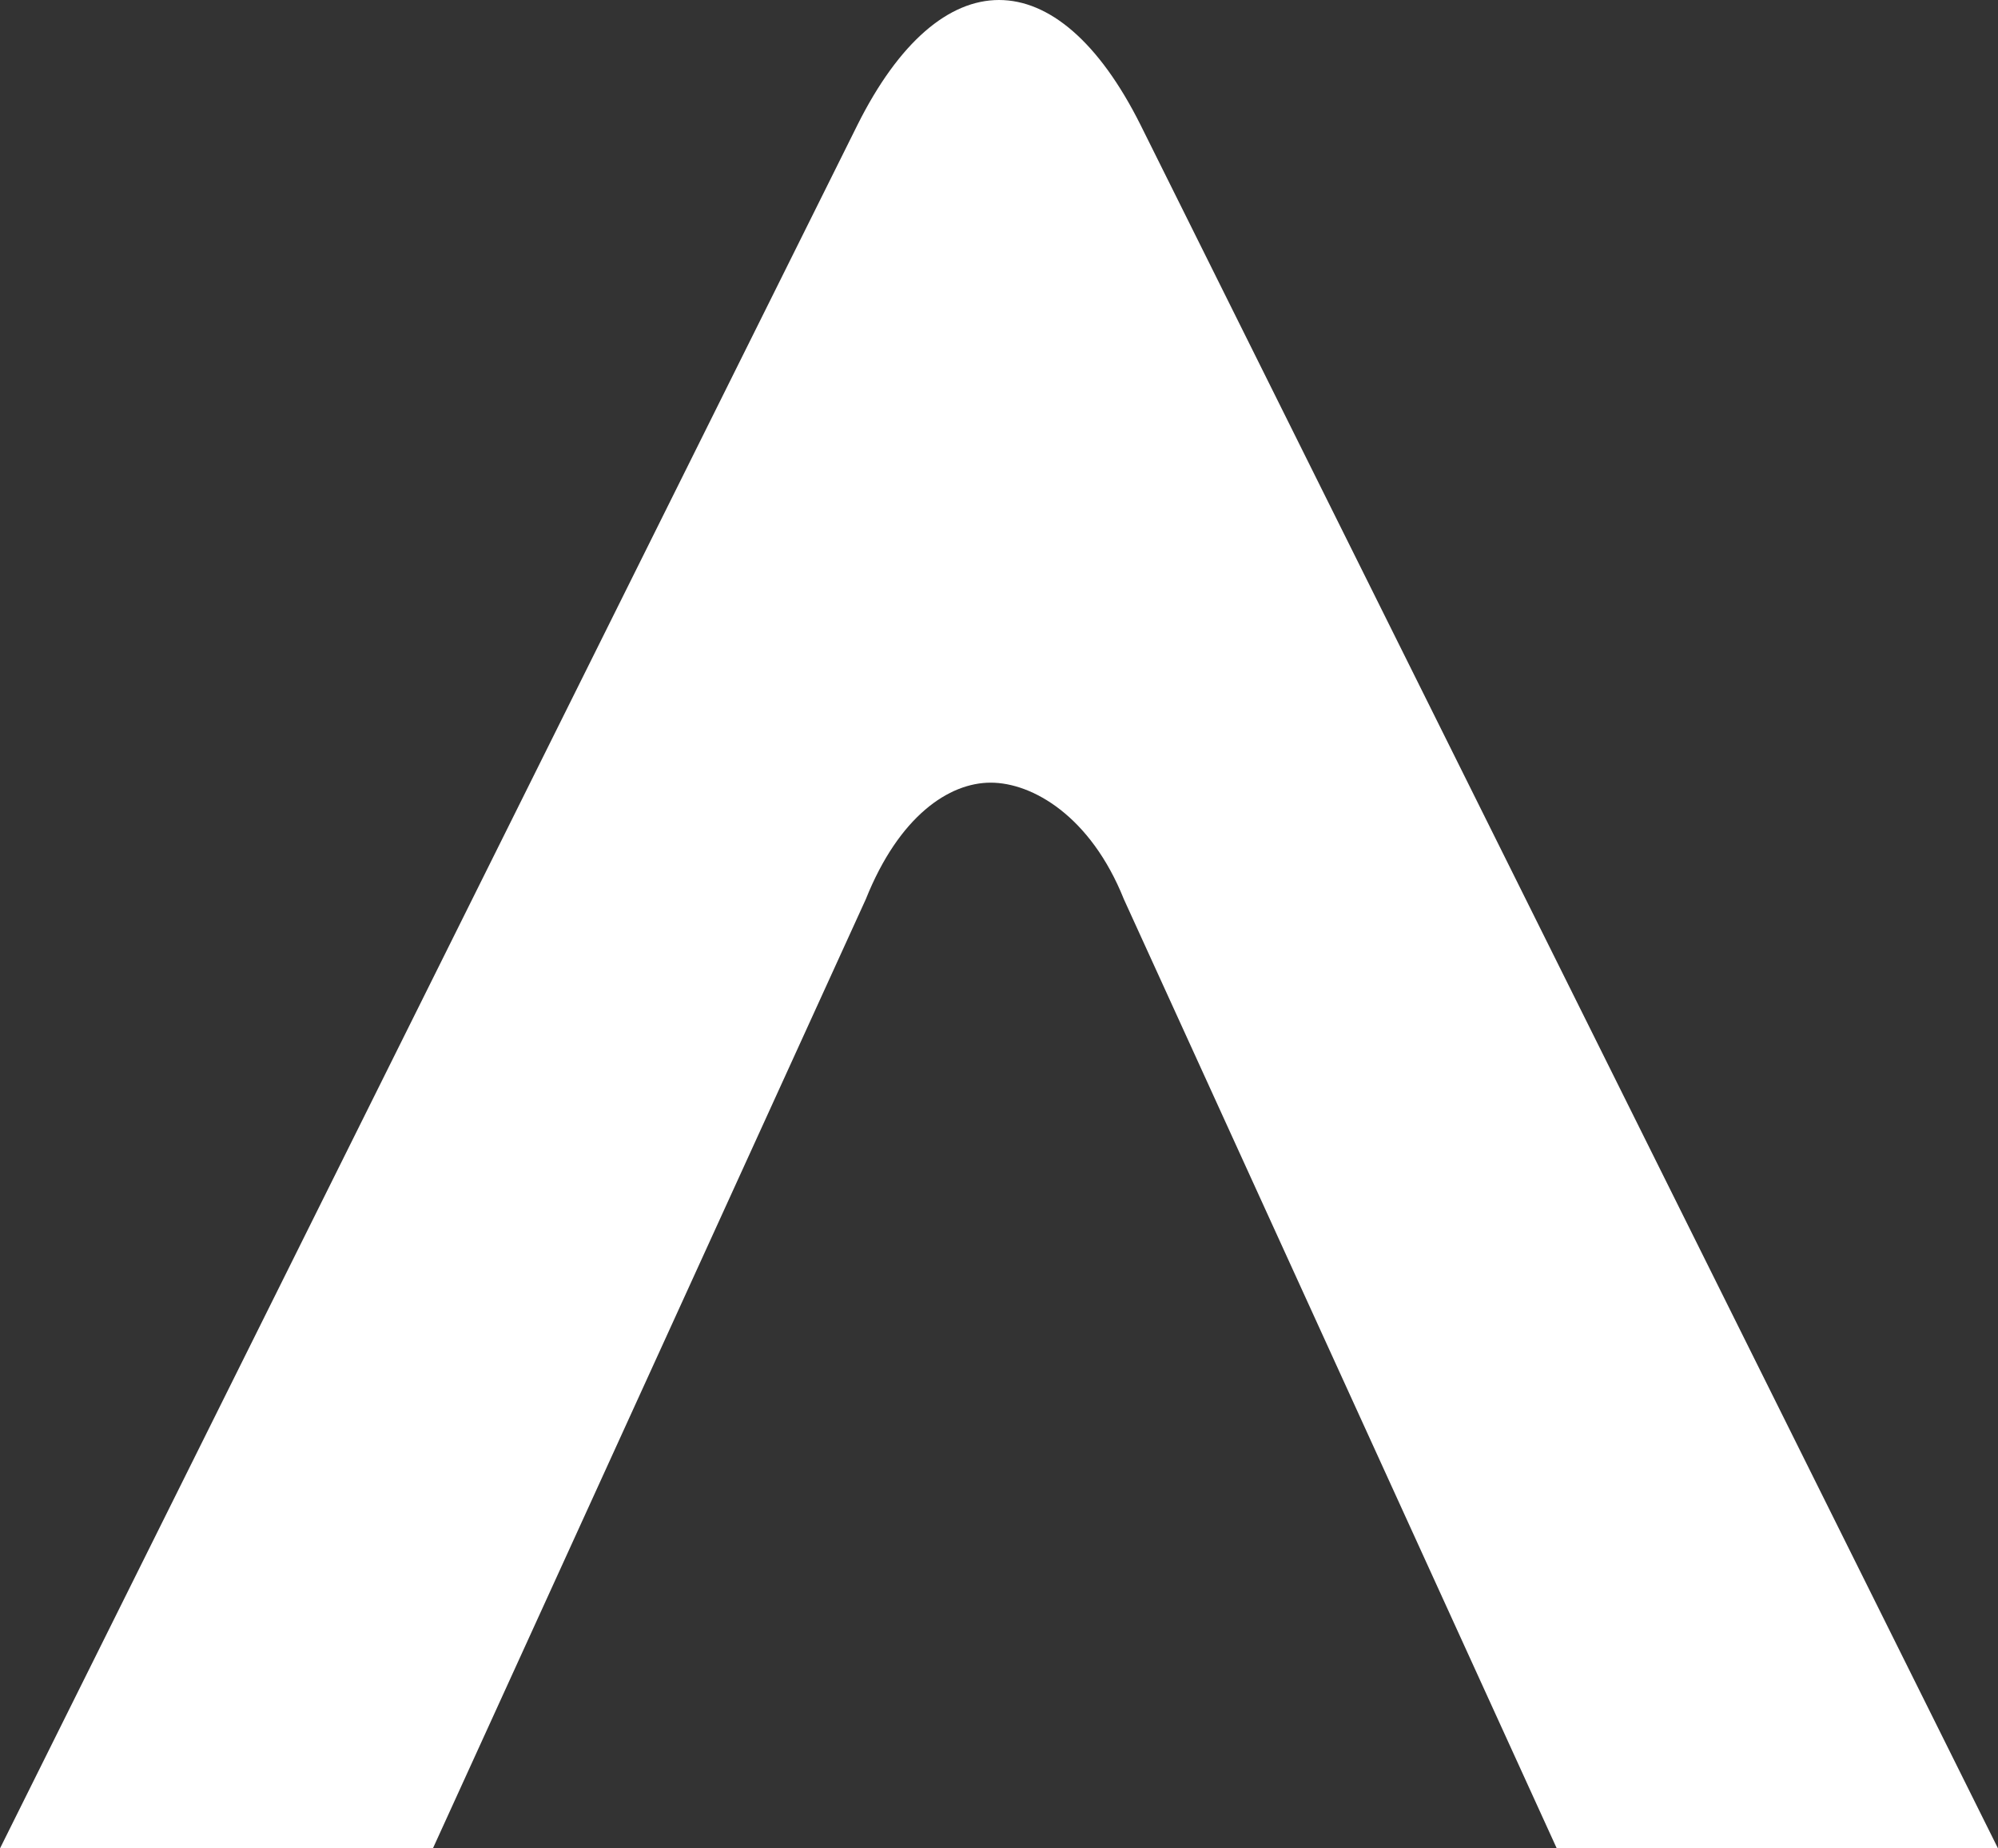
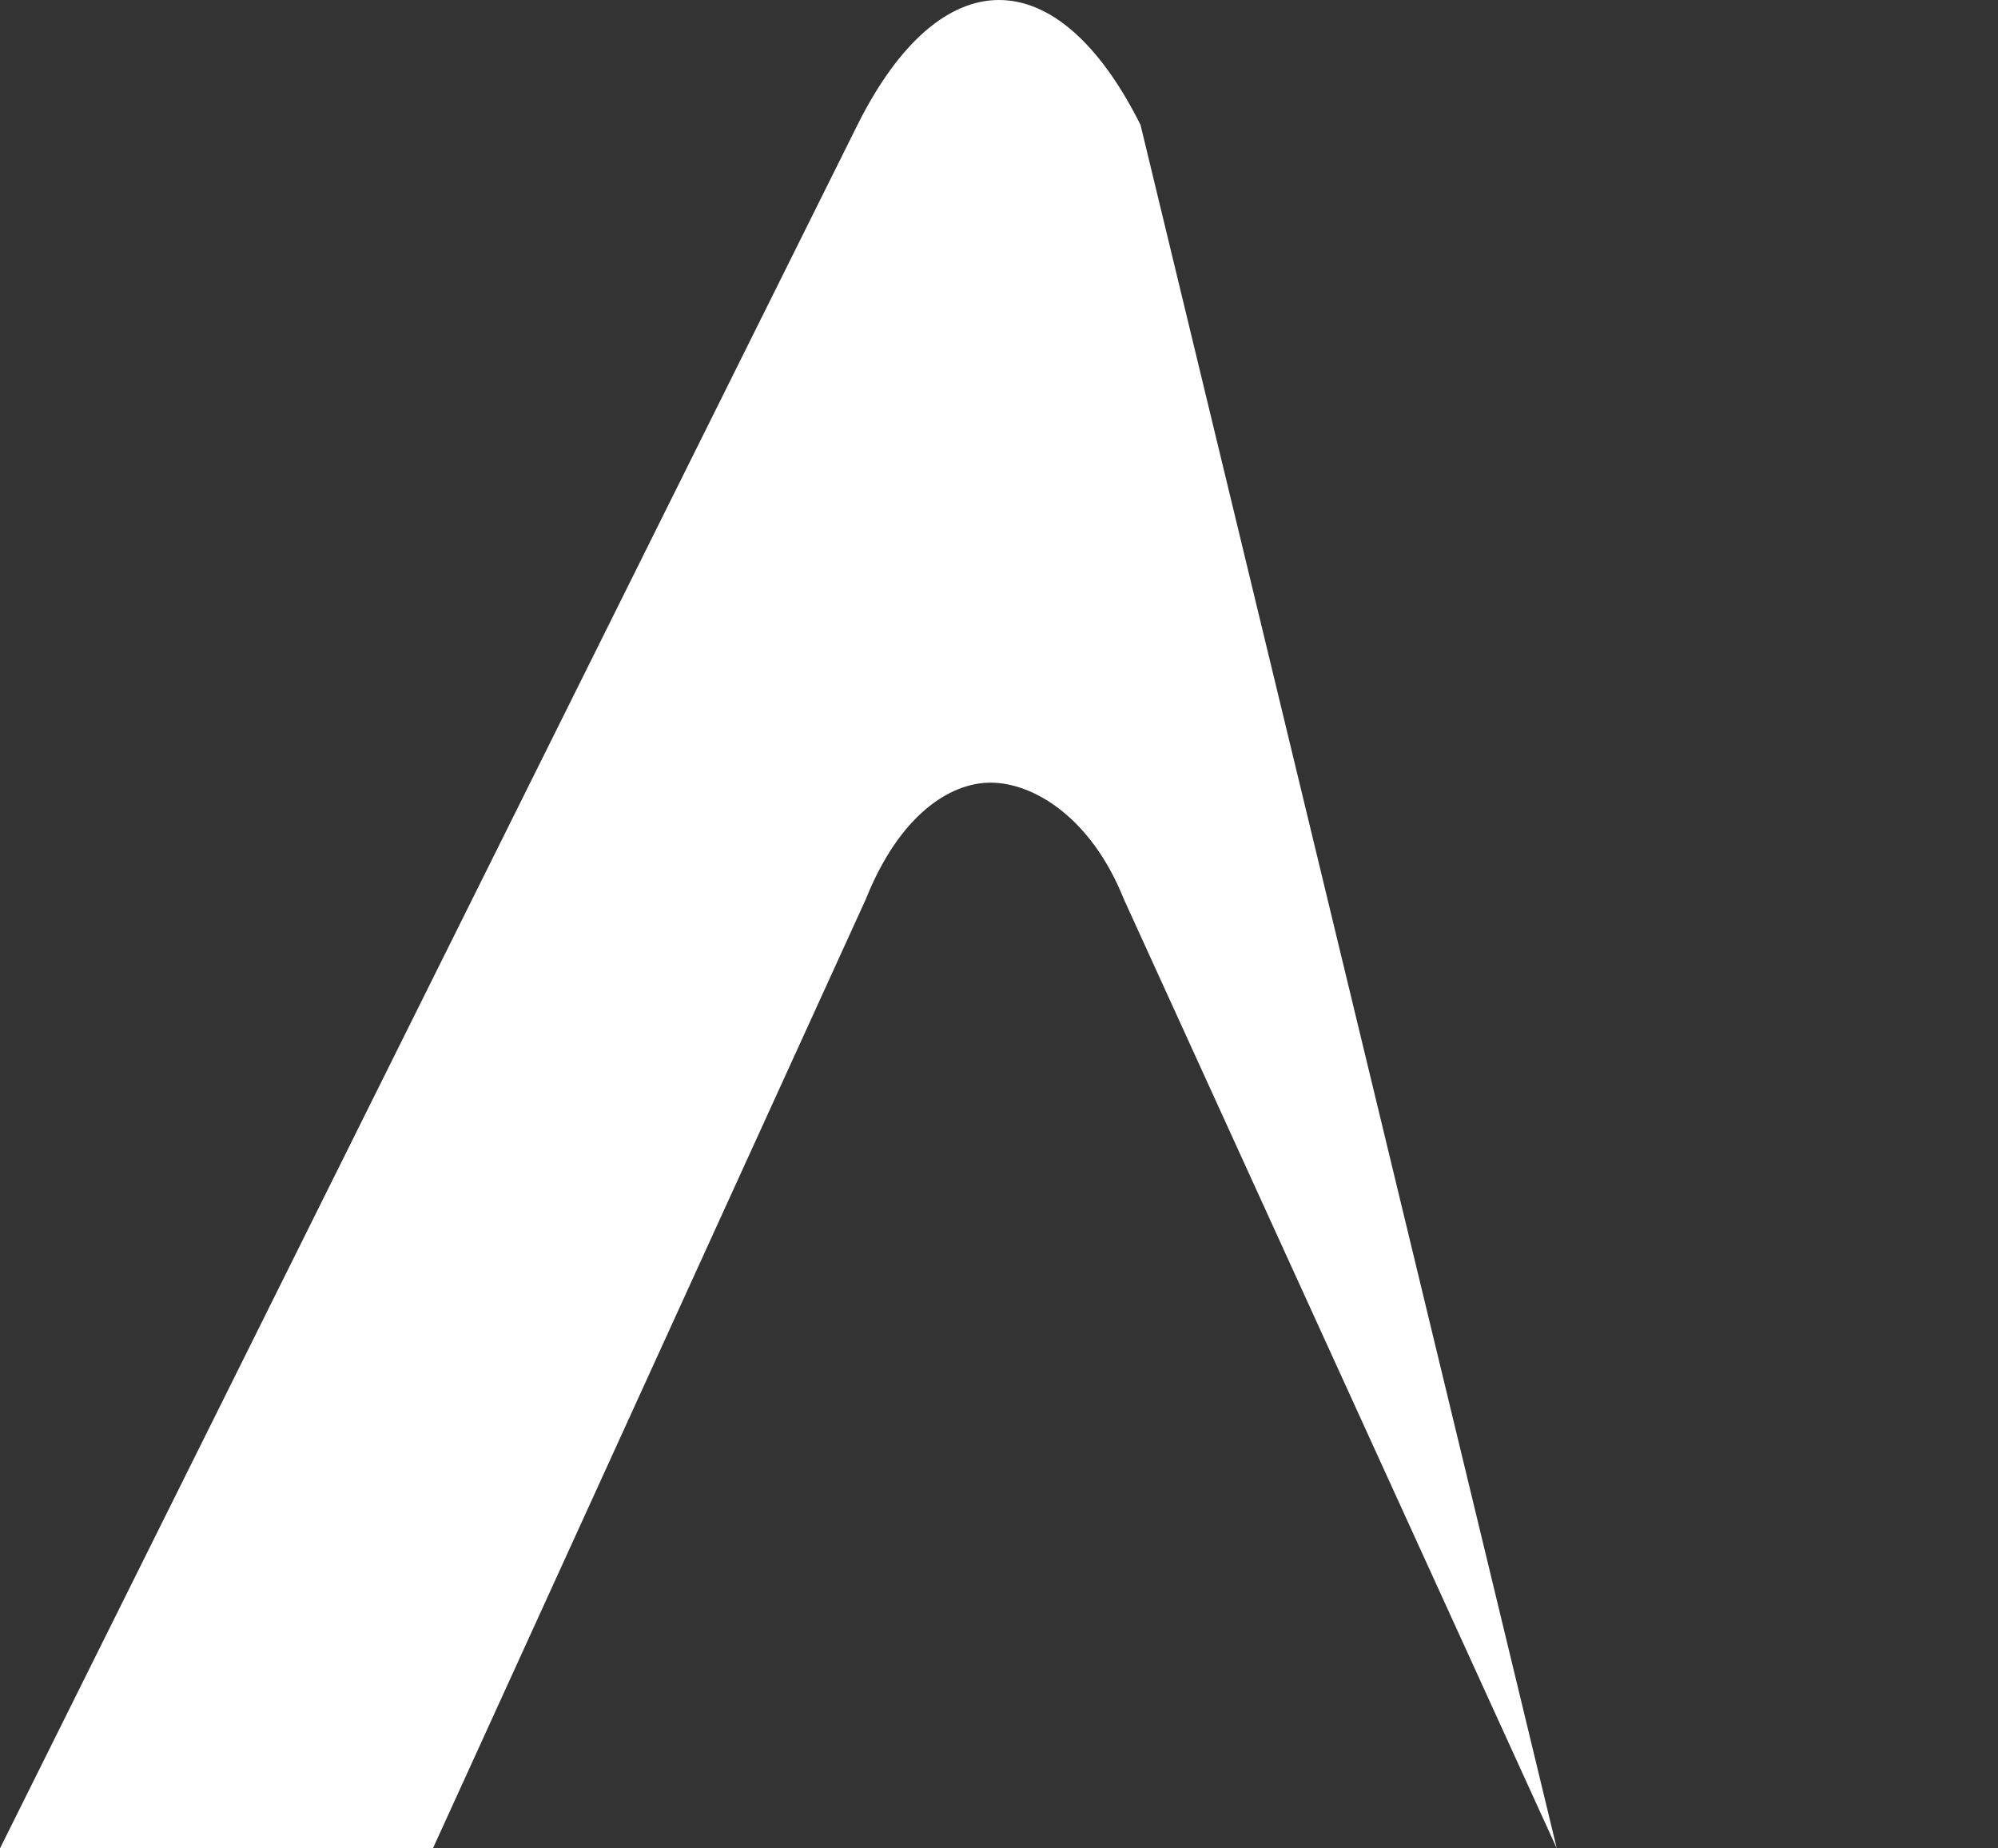
<svg xmlns="http://www.w3.org/2000/svg" viewBox="0 0 24 22.2" style="enable-background:new 0 0 24 22.2" xml:space="preserve">
  <rect x="0" y="0" width="24" height="22.2" fill="#333333" stroke="none" />
-   <path d="m13.5 10.8 5.2 11.4H24L13.7 1.5C13.2.5 12.6 0 12 0s-1.2.5-1.7 1.5L0 22.2h5.2l5.2-11.4c.4-1 1-1.4 1.5-1.4s1.2.4 1.6 1.4z" style="opacity:.998;fill:#fff;enable-background:new" />
+   <path d="m13.5 10.8 5.2 11.4L13.7 1.5C13.2.5 12.6 0 12 0s-1.2.5-1.7 1.5L0 22.2h5.2l5.2-11.4c.4-1 1-1.4 1.5-1.4s1.2.4 1.6 1.4z" style="opacity:.998;fill:#fff;enable-background:new" />
</svg>